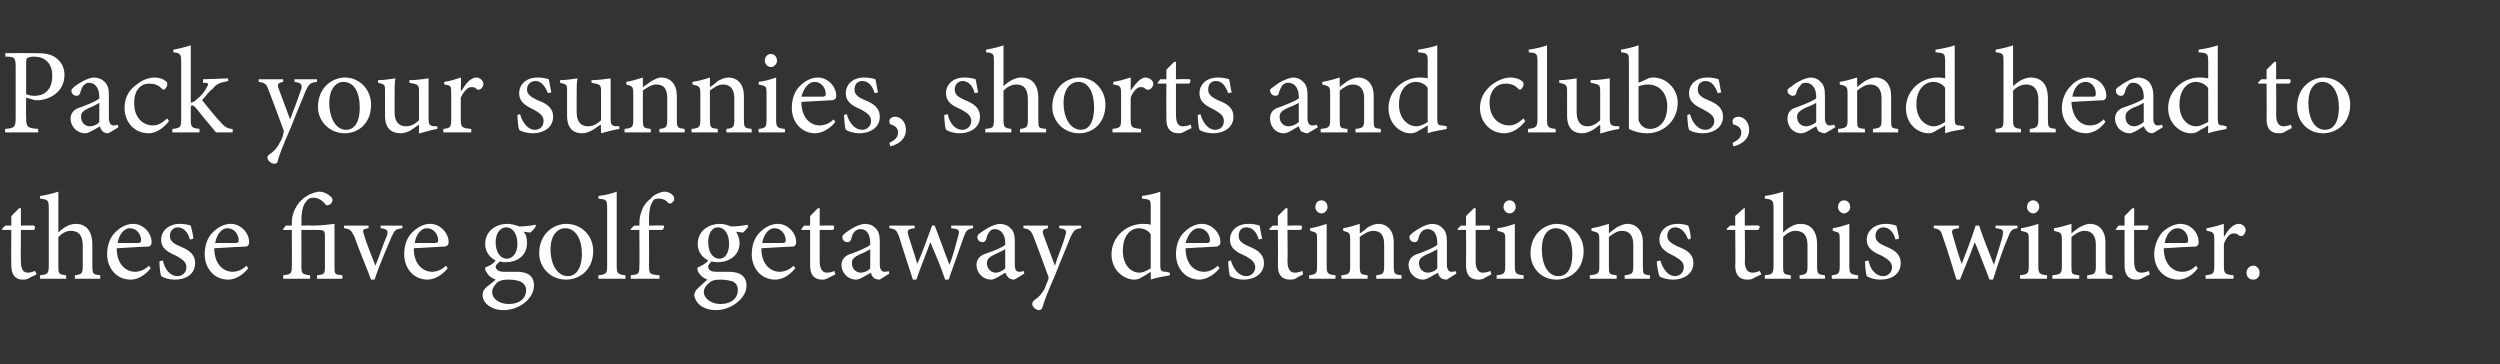
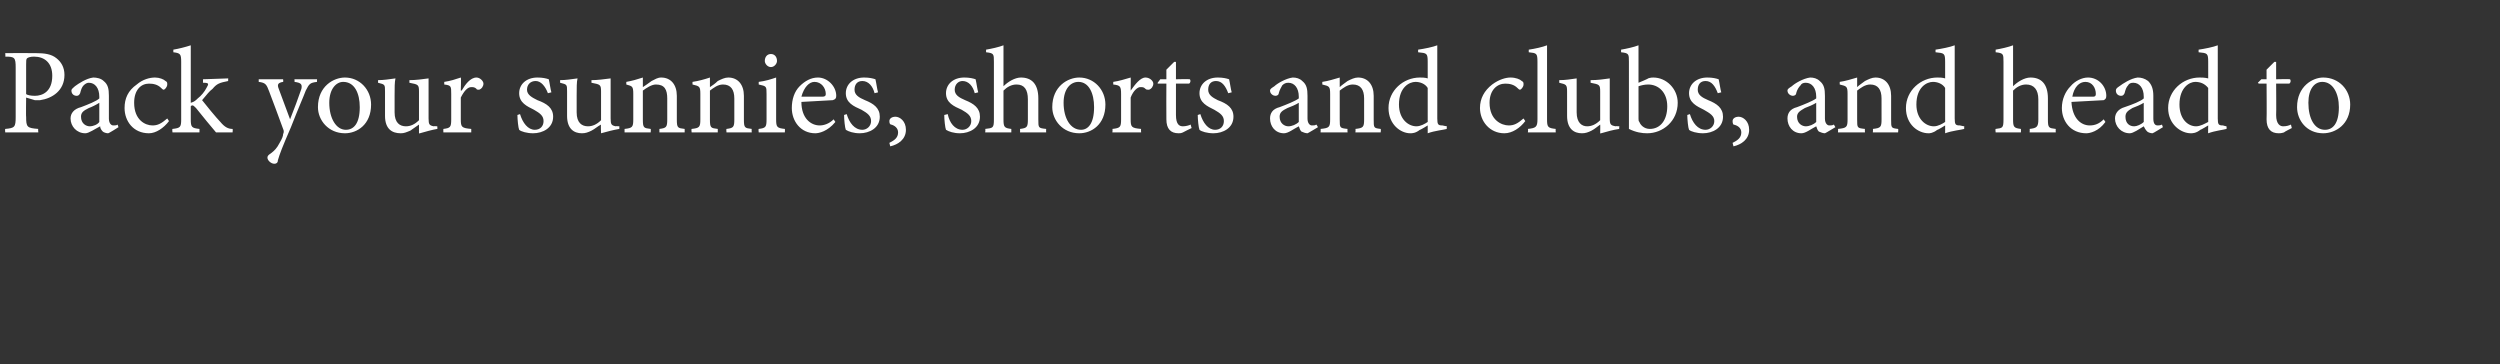
<svg xmlns="http://www.w3.org/2000/svg" version="1.1" width="287px" height="41.8px" viewBox="0 -5 287 41.8" style="top:-5px">
  <rect x="0" y="-5" width="287" height="41.8" fill="#333333" stroke="none" />
  <desc>Pack your sunnies, shorts and clubs, and head to these five golf getaway destinations this winter</desc>
  <defs />
  <g id="Polygon126084">
-     <path d="m3.2 27c-.2.1-.4.1-.6.1c-.8 0-1.3-.5-1.3-1.6c-.04-.02 0-4.1 0-4.1h-1l-.1-.1l.4-.4h.7v-1.1l.9-.9h.2v2s1.55-.04 1.5 0c.2.1.1.4 0 .5H2.4s-.03 3.6 0 3.6c0 1.1.4 1.3.8 1.3c.3 0 .6-.1.8-.2c.05.01.2.4.2.4c0 0-.98.46-1 .5zm5.4 0s-.02-.39 0-.4c.8-.1.9-.2.9-1.1v-2.3c0-1.1-.4-1.7-1.4-1.7c-.5 0-1 .3-1.4.7v3.3c0 .9 0 1 .9 1.1c-.03.01 0 .4 0 .4h-3v-.4c.8-.1 1-.1 1-1.1v-6.6c0-.9-.1-1-1-1.1v-.3c.7-.1 1.5-.3 2.1-.5v4.7c.5-.5 1.2-1 2-1c1.1 0 1.9.7 1.9 2.4v2.4c0 1 .1 1 .9 1.1c.03.01 0 .4 0 .4H8.6zm8.7-1.2c-.9 1.1-1.8 1.3-2.3 1.3c-1.7 0-2.7-1.4-2.7-2.9c0-1 .3-1.9.9-2.5c.6-.6 1.3-1 2.1-1c1.1 0 2.1 1 2.1 2.1c0 .3-.1.4-.3.5c-.3 0-2 .1-3.7.2c0 1.9 1.1 2.7 2.1 2.7c.5 0 1.1-.2 1.6-.7l.2.3zm-3.8-2.9h2.3c.3 0 .4-.1.4-.3c0-.7-.5-1.4-1.3-1.4c-.6 0-1.2.6-1.4 1.7zm8.3-.4c-.2-.8-.7-1.4-1.4-1.4c-.5 0-.9.4-.9 1c0 .6.5.9 1.2 1.2c1 .4 1.7.9 1.7 1.9c0 1.3-1.1 1.9-2.3 1.9c-.7 0-1.3-.2-1.6-.4c-.1-.2-.2-1.2-.2-1.7l.4-.1c.2 1 .8 1.8 1.7 1.8c.5 0 1-.4 1-1c0-.6-.4-.9-1.1-1.3c-.9-.4-1.8-.8-1.8-1.9c0-1 .9-1.8 2.1-1.8c.6 0 1 .1 1.3.2c.1.4.3 1.2.3 1.5l-.4.1zm6.7 3.3c-.9 1.1-1.8 1.3-2.3 1.3c-1.7 0-2.7-1.4-2.7-2.9c0-1 .3-1.9.9-2.5c.6-.6 1.3-1 2.1-1c1.1 0 2.1 1 2.1 2.1c0 .3-.1.4-.3.5c-.3 0-2 .1-3.7.2c0 1.9 1.1 2.7 2.1 2.7c.5 0 1.1-.2 1.6-.7l.2.3zm-3.8-2.9h2.3c.3 0 .4-.1.4-.3c0-.7-.5-1.4-1.3-1.4c-.6 0-1.2.6-1.4 1.7zM36.4 27s-.03-.39 0-.4c.8-.1.9-.1.9-1v-3.5c0-.6-.1-.7-.8-.7h-1.9s.02 4.18 0 4.2c0 .8.1.9 1 1v.4h-3.1s.04-.39 0-.4c.9-.1 1-.2 1-1c.03-.02 0-4.2 0-4.2h-1v-.1l.3-.4h.7s.03-.38 0-.4c0-.4.1-.8.2-1.1c.1-.3.4-1 1.1-1.6c.6-.5 1.2-.7 1.8-.8c.8 0 1.3.5 1.5.7c.1.2.1.3 0 .5c0 .1-.2.3-.3.3c-.2.1-.3.1-.4 0c-.3-.4-.8-.8-1.4-.8c-.5 0-.7.2-.9.5c-.3.3-.5 1.1-.5 2.2c.02-.02 0 .5 0 .5c0 0 1.13-.04 1.1 0c1.1 0 1.9-.1 2.7-.2v4.9c0 .9 0 .9.9 1c.04.01 0 .4 0 .4h-2.9zm9.8-5.8c-.8.1-.9.2-1.3 1.1c-.4 1-1.2 2.7-1.9 4.8h-.4c-.6-1.6-1.3-3.2-1.9-4.9c-.4-.8-.5-.9-1.2-1c-.03.01 0-.3 0-.3h2.8s.03.31 0 .3c-.7.1-.7.2-.5.8c.3 1 .9 2.5 1.3 3.5c.5-1.2.9-2.5 1.3-3.4c.2-.6.1-.8-.7-.9c-.02.01 0-.3 0-.3h2.5s-.03.31 0 .3zm5.2 4.6c-.9 1.1-1.9 1.3-2.3 1.3c-1.7 0-2.7-1.4-2.7-2.9c0-1 .3-1.9.9-2.5c.6-.6 1.3-1 2.1-1c1.1 0 2.1 1 2.1 2.1c0 .3-.1.4-.4.5c-.2 0-1.9.1-3.6.2c0 1.9 1.1 2.7 2.1 2.7c.5 0 1.1-.2 1.6-.7l.2.3zm-3.8-2.9h2.3c.3 0 .4-.1.4-.3c0-.7-.5-1.4-1.3-1.4c-.6 0-1.2.6-1.4 1.7zM61.5 21c-.1.2-.4.5-.6.7l-.8-.1c.3.3.4.8.4 1.3c0 1.5-1.2 2.2-2.4 2.2c-.3 0-.5 0-.7-.1c-.2.2-.5.4-.5.6c0 .3.3.6.9.6h1.5c.9 0 2 .2 2 1.6c0 1.4-1.6 2.8-3.5 2.8c-1.5 0-2.4-.9-2.4-1.7c0-.3.1-.6.3-.8c.3-.3.9-.7 1.2-1c-.5-.2-.9-.5-1-.8c-.2-.2-.2-.4-.2-.6c.6-.2 1-.5 1.2-.8c-.6-.3-1.2-.9-1.2-1.9c0-1.6 1.4-2.3 2.5-2.3c.5 0 .9.1 1.4.3c.6 0 1.4-.1 1.9-.2v.2zm-4.6 1.8c0 1.1.5 1.9 1.3 1.9c.6 0 1.2-.6 1.2-1.7c0-1.1-.5-1.9-1.3-1.9c-.6 0-1.2.6-1.2 1.7zm.2 4.6c-.3.3-.6.7-.6 1.1c0 .8.8 1.4 1.9 1.4c1.3 0 2-.7 2-1.6c0-.5-.3-.8-.7-1c-.3-.1-.7-.2-1.3-.2c-.7 0-1 .1-1.3.3zm11-3.6c0 2.3-1.7 3.3-3.1 3.3c-1.9 0-3.1-1.5-3.1-3c0-2.4 1.8-3.4 3.1-3.4c1.8 0 3.1 1.4 3.1 3.1zm-4.9-.2c0 1.8.8 3.1 2 3.1c.8 0 1.6-.7 1.6-2.6c0-1.6-.7-2.9-1.9-2.9c-.9 0-1.7.8-1.7 2.4zm5.5 3.4s-.02-.39 0-.4c.9-.1 1-.2 1-1.1v-6.6c0-1-.1-1-1-1.1v-.3c.8-.1 1.6-.3 2.1-.5v8.5c0 .9.1 1 1 1.1v.4h-3.1zm4.7-6.1s.03-.35 0-.3c0-.5.1-.9.2-1.2c.1-.3.3-1 1.1-1.6c.4-.5 1-.7 1.5-.8c.5 0 .9.2 1.1.5c.1.1.1.3.1.5l-.3.3c-.1.1-.2.1-.4 0c-.2-.3-.6-.5-1.1-.5c-.4 0-.6.1-.7.4c-.2.2-.4.9-.4 2.1c.03 0 0 .6 0 .6c0 0 1.69-.04 1.7 0c.1.1 0 .4-.2.5h-1.5s.03 4.04 0 4c0 1.1.1 1.1 1.2 1.2c.04.03 0 .4 0 .4h-3.3s.04-.39 0-.4c.9-.1 1-.1 1-1.1c.03.04 0-4.1 0-4.1h-1v-.1l.4-.4h.6zm12.5.1c-.1.2-.4.5-.6.7l-.8-.1c.2.3.4.8.4 1.3c0 1.5-1.3 2.2-2.5 2.2c-.2 0-.5 0-.7-.1c-.2.2-.4.4-.4.6c0 .3.2.6.9.6h1.4c.9 0 2.1.2 2.1 1.6c0 1.4-1.7 2.8-3.5 2.8c-1.6 0-2.4-.9-2.5-1.7c0-.3.2-.6.4-.8c.3-.3.8-.7 1.1-1c-.5-.2-.8-.5-1-.8c-.1-.2-.2-.4-.1-.6c.5-.2 1-.5 1.2-.8c-.6-.3-1.2-.9-1.2-1.9c0-1.6 1.4-2.3 2.5-2.3c.4 0 .9.1 1.3.3c.7 0 1.4-.1 1.9-.2l.1.2zm-4.6 1.8c0 1.1.5 1.9 1.3 1.9c.6 0 1.1-.6 1.1-1.7c0-1.1-.5-1.9-1.3-1.9c-.6 0-1.1.6-1.1 1.7zm.2 4.6c-.4.3-.7.7-.7 1.1c0 .8.9 1.4 1.9 1.4c1.3 0 2-.7 2-1.6c0-.5-.2-.8-.6-1c-.4-.1-.8-.2-1.4-.2c-.6 0-1 .1-1.2.3zm9.8-1.6c-.9 1.1-1.8 1.3-2.3 1.3c-1.7 0-2.7-1.4-2.7-2.9c0-1 .3-1.9.9-2.5c.6-.6 1.3-1 2.1-1c1.1 0 2.1 1 2.1 2.1c0 .3-.1.4-.3.5c-.3 0-2 .1-3.7.2c0 1.9 1.1 2.7 2.1 2.7c.5 0 1.1-.2 1.6-.7l.2.3zm-3.8-2.9h2.3c.3 0 .4-.1.4-.3c0-.7-.5-1.4-1.3-1.4c-.6 0-1.2.6-1.4 1.7zm7.4 4.1c-.2.1-.4.1-.5.1c-.9 0-1.4-.5-1.4-1.6v-4.1h-1v-.1l.3-.4h.7v-1.1l.9-.9h.2v2s1.57-.04 1.6 0c.1.1.1.4-.1.5h-1.5s-.01 3.6 0 3.6c0 1.1.5 1.3.8 1.3c.4 0 .7-.1.9-.2c-.03.01.1.4.1.4c0 0-.95.46-1 .5zm6.1.1c-.3 0-.6-.1-.7-.2c-.2-.2-.3-.4-.3-.6c-.6.3-1.3.8-1.7.8c-1 0-1.7-.8-1.7-1.7c0-.6.4-1.1 1.2-1.3c.8-.3 1.8-.7 2.1-1v-.2c0-1-.4-1.6-1.1-1.6c-.3 0-.5.1-.7.3c-.2.2-.3.5-.4.9c-.1.2-.2.3-.4.3c-.3 0-.6-.2-.6-.6c0-.2.2-.3.4-.5c.4-.3 1.3-.9 2.1-1c.5 0 .9.1 1.2.4c.5.4.6.9.6 1.7v2.6c0 .6.3.8.5.8c.2 0 .4 0 .5-.1l.1.3l-1.1.7zm-1.1-3.5c-.3.2-.9.5-1.2.6c-.6.3-.9.5-.9 1c0 .8.6 1.1 1 1.1c.4 0 .9-.2 1.1-.5v-2.2zm11.8-2.4c-.7.1-.8.3-1.1 1.1c-.4 1.1-1 2.9-1.7 4.8h-.4c-.5-1.5-1.1-2.9-1.7-4.3c-.5 1.4-1.1 2.8-1.6 4.3h-.4c-.5-1.6-1.1-3.3-1.6-5c-.3-.7-.4-.8-1.1-.9v-.3h2.9v.3c-.8.1-.9.2-.7.9c.3 1 .7 2.1 1 3.2c.6-1.3 1.1-2.8 1.7-4.4h.3c.6 1.5 1.1 3 1.7 4.5c.4-1 .7-2.2 1-3.3c.2-.7.1-.8-.8-.9c-.02.01 0-.3 0-.3h2.5s.02.31 0 .3zm4.7 5.9c-.2 0-.5-.1-.6-.2c-.2-.2-.3-.4-.4-.6c-.5.3-1.2.8-1.6.8c-1 0-1.7-.8-1.7-1.7c0-.6.4-1.1 1.1-1.3c.9-.3 1.9-.7 2.2-1v-.2c0-1-.5-1.6-1.2-1.6c-.2 0-.5.1-.6.3c-.2.2-.3.5-.4.9c-.1.2-.2.3-.4.3c-.3 0-.6-.2-.6-.6c0-.2.1-.3.4-.5c.4-.3 1.3-.9 2.1-1c.4 0 .9.1 1.2.4c.5.4.6.9.6 1.7v2.6c0 .6.2.8.5.8c.1 0 .3 0 .5-.1l.1.3s-1.16.74-1.2.7zm-1-3.5c-.3.2-1 .5-1.2.6c-.6.3-.9.5-.9 1c0 .8.6 1.1 1 1.1c.4 0 .8-.2 1.1-.5v-2.2zm8.7-2.4c-.7.1-.8.2-1.2 1c-.3.8-.8 1.9-1.7 4.2c-1 2.3-1.3 3.1-1.5 3.8c-.1.3-.2.4-.4.4c-.4 0-.8-.4-.8-.7c0-.2.1-.3.3-.5c.5-.3.7-.6 1.1-1.2c.2-.5.3-.8.4-1c.1-.2.1-.4 0-.6c-.6-1.6-1.2-3.3-1.6-4.3c-.3-.8-.5-1-1.2-1.1c-.03.01 0-.3 0-.3h2.8v.3c-.6.1-.7.3-.5.8l1.3 3.5c.3-1 1-2.6 1.2-3.5c.2-.5.1-.7-.7-.8c.02.01 0-.3 0-.3h2.5s.05.31 0 .3zm10.2 5.4c-.3.1-1.4.2-2.2.5c.03.04 0-.9 0-.9c0 0-.82.54-.8.5c-.6.4-.9.4-1.1.4c-1.1 0-2.6-1-2.6-2.9c0-2 1.7-3.5 3.6-3.5c.2 0 .6 0 .9.1v-1.9c0-1 0-1-1-1.1v-.3c.7-.1 1.6-.3 2.1-.5v8.4c0 .7.1.8.7.8c-.05.02.4.1.4.1v.3zm-2.2-4.7c-.3-.5-.9-.7-1.4-.7c-.7 0-1.8.6-1.8 2.6c0 1.7 1 2.5 1.9 2.5c.5 0 1-.3 1.3-.5v-3.9zm7.9 3.9c-.9 1.1-1.9 1.3-2.3 1.3c-1.7 0-2.7-1.4-2.7-2.9c0-1 .3-1.9.9-2.5c.6-.6 1.3-1 2.1-1c1.1 0 2.1 1 2.1 2.1c0 .3-.1.4-.4.5c-.2 0-2 .1-3.6.2c0 1.9 1.1 2.7 2.1 2.7c.5 0 1.1-.2 1.6-.7l.2.3zm-3.9-2.9h2.4c.3 0 .4-.1.4-.3c0-.7-.5-1.4-1.3-1.4c-.6 0-1.2.6-1.5 1.7zm8.4-.4c-.2-.8-.7-1.4-1.4-1.4c-.6 0-.9.4-.9 1c0 .6.5.9 1.2 1.2c1 .4 1.7.9 1.7 1.9c0 1.3-1.2 1.9-2.3 1.9c-.7 0-1.3-.2-1.6-.4c-.1-.2-.2-1.2-.2-1.7l.3-.1c.3 1 .9 1.8 1.8 1.8c.5 0 1-.4 1-1c0-.6-.4-.9-1.1-1.3c-.9-.4-1.8-.8-1.8-1.9c0-1 .8-1.8 2.1-1.8c.6 0 1 .1 1.3.2c.1.4.2 1.2.3 1.5l-.4.1zm4.2 4.5c-.2.1-.5.1-.6.1c-.9 0-1.4-.5-1.4-1.6c.03-.02 0-4.1 0-4.1h-.9l-.1-.1l.4-.4h.6v-1.1l.9-.9h.2v2s1.62-.04 1.6 0c.1.1.1.4-.1.5h-1.5s.04 3.6 0 3.6c0 1.1.5 1.3.8 1.3c.4 0 .7-.1.9-.2c.02.01.1.4.1.4c0 0-.91.46-.9.5zm2.3-8.2c0-.5.3-.8.7-.8c.4 0 .7.3.7.8c0 .3-.3.7-.7.7c-.4 0-.7-.4-.7-.7zm-.7 8.2s-.04-.39 0-.4c.8-.1.9-.2.9-1.1v-2.9c0-.9 0-.9-.8-1.1v-.3c.7-.1 1.3-.3 1.9-.5v4.8c0 .9.1 1 1 1.1c.04.01 0 .4 0 .4h-3zm7.7 0s-.03-.39 0-.4c.8-.1.9-.2.9-1.1v-2.4c0-1-.3-1.6-1.3-1.6c-.5 0-1.1.4-1.5.7v3.3c0 1 .1 1 .9 1.1v.4h-3s-.03-.39 0-.4c.9-.1 1-.2 1-1.1v-2.9c0-.9-.1-.9-.8-1.1v-.3c.6-.1 1.3-.3 1.9-.5v1.1c.3-.2.6-.4.9-.7c.4-.2.8-.4 1.2-.4c1.1 0 1.8.8 1.8 2.1v2.7c0 1 .1 1 .9 1.1c-.02.01 0 .4 0 .4H158zm8.1.1c-.3 0-.6-.1-.7-.2c-.2-.2-.3-.4-.3-.6c-.6.3-1.3.8-1.7.8c-1 0-1.7-.8-1.7-1.7c0-.6.4-1.1 1.2-1.3c.8-.3 1.8-.7 2.1-1v-.2c0-1-.4-1.6-1.1-1.6c-.3 0-.5.1-.7.3c-.2.2-.3.5-.4.9c-.1.2-.2.3-.4.3c-.3 0-.6-.2-.6-.6c0-.2.2-.3.4-.5c.4-.3 1.3-.9 2.1-1c.5 0 .9.1 1.2.4c.5.4.6.9.6 1.7v2.6c0 .6.3.8.5.8c.2 0 .4 0 .5-.1l.1.3l-1.1.7zm-1.1-3.5c-.3.2-.9.5-1.2.6c-.6.3-.9.5-.9 1c0 .8.6 1.1 1 1.1c.4 0 .9-.2 1.1-.5v-2.2zm5.3 3.4c-.3.1-.5.1-.6.1c-.9 0-1.4-.5-1.4-1.6c.02-.02 0-4.1 0-4.1h-.9l-.1-.1l.4-.4h.6v-1.1l.9-.9h.2v2s1.61-.04 1.6 0c.1.1.1.4-.1.5h-1.5s.02 3.6 0 3.6c0 1.1.5 1.3.8 1.3c.4 0 .7-.1.9-.2l.1.4s-.92.46-.9.5zm2.3-8.2c0-.5.3-.8.7-.8c.4 0 .7.3.7.8c0 .3-.3.7-.7.7c-.4 0-.7-.4-.7-.7zm-.8 8.2s.05-.39 0-.4c.9-.1 1-.2 1-1.1v-2.9c0-.9 0-.9-.9-1.1v-.3c.8-.1 1.4-.3 2-.5v4.8c0 .9.1 1 1 1.1c.03.01 0 .4 0 .4h-3.1zm10-3.2c0 2.3-1.7 3.3-3.1 3.3c-1.9 0-3-1.5-3-3c0-2.4 1.8-3.4 3-3.4c1.8 0 3.1 1.4 3.1 3.1zm-4.8-.2c0 1.8.7 3.1 1.9 3.1c.9 0 1.6-.7 1.6-2.6c0-1.6-.7-2.9-1.9-2.9c-.9 0-1.6.8-1.6 2.4zm9.5 3.4s.03-.39 0-.4c.9-.1 1-.2 1-1.1v-2.4c0-1-.4-1.6-1.3-1.6c-.6 0-1.1.4-1.5.7v3.3c0 1 0 1 .9 1.1c-.03.01 0 .4 0 .4h-3.1s.03-.39 0-.4c1-.1 1.1-.2 1.1-1.1v-2.9c0-.9-.1-.9-.9-1.1v-.3c.7-.1 1.3-.3 2-.5v1.1c.2-.2.5-.4.9-.7c.4-.2.8-.4 1.2-.4c1.1 0 1.8.8 1.8 2.1v2.7c0 1 0 1 .8 1.1c.04.01 0 .4 0 .4h-2.9zm7.3-4.5c-.3-.8-.8-1.4-1.5-1.4c-.5 0-.9.4-.9 1c0 .6.6.9 1.2 1.2c1.1.4 1.8.9 1.8 1.9c0 1.3-1.2 1.9-2.3 1.9c-.7 0-1.4-.2-1.6-.4c-.1-.2-.3-1.2-.3-1.7l.4-.1c.3 1 .9 1.8 1.7 1.8c.5 0 1-.4 1-1c0-.6-.4-.9-1.1-1.3c-.8-.4-1.7-.8-1.7-1.9c0-1 .8-1.8 2.1-1.8c.6 0 .9.1 1.2.2c.2.4.3 1.2.3 1.5l-.3.1zm7.4 4.5c-.2.1-.5.1-.6.1c-.9 0-1.4-.5-1.4-1.6c.05-.02 0-4.1 0-4.1h-.9l-.1-.1l.4-.4h.6v-1.1l1-.9h.1v2s1.63-.04 1.6 0c.2.1.1.4-.1.5h-1.5s.05 3.6 0 3.6c0 1.1.5 1.3.9 1.3c.3 0 .6-.1.8-.2c.03.01.2.4.2.4c0 0-1 .46-1 .5zm5.4 0s-.03-.39 0-.4c.8-.1.9-.2.9-1.1v-2.3c0-1.1-.4-1.7-1.4-1.7c-.5 0-1 .3-1.4.7v3.3c0 .9 0 1 .9 1.1c-.04.01 0 .4 0 .4h-3v-.4c.8-.1 1-.1 1-1.1v-6.6c0-.9-.1-1-1-1.1v-.3c.7-.1 1.5-.3 2.1-.5v4.7c.5-.5 1.2-1 2-1c1.1 0 1.9.7 1.9 2.4v2.4c0 1 .1 1 .9 1.1c.02.01 0 .4 0 .4h-2.9zm4.4-8.2c0-.5.3-.8.7-.8c.4 0 .7.3.7.8c0 .3-.3.7-.7.7c-.4 0-.7-.4-.7-.7zm-.7 8.2s-.04-.39 0-.4c.8-.1.9-.2.9-1.1v-2.9c0-.9 0-.9-.8-1.1v-.3c.7-.1 1.3-.3 1.9-.5v4.8c0 .9.1 1 1 1.1c.04.01 0 .4 0 .4h-3zm7.3-4.5c-.2-.8-.7-1.4-1.4-1.4c-.5 0-.9.4-.9 1c0 .6.5.9 1.2 1.2c1 .4 1.7.9 1.7 1.9c0 1.3-1.1 1.9-2.3 1.9c-.7 0-1.3-.2-1.6-.4c-.1-.2-.2-1.2-.2-1.7l.4-.1c.2 1 .8 1.8 1.7 1.8c.5 0 1-.4 1-1c0-.6-.4-.9-1.1-1.3c-.9-.4-1.8-.8-1.8-1.9c0-1 .9-1.8 2.2-1.8c.5 0 .9.1 1.2.2c.1.4.3 1.2.3 1.5l-.4.1zm14-1.3c-.7.1-.8.3-1.1 1.1c-.5 1.1-1.1 2.9-1.7 4.8h-.4c-.6-1.5-1.1-2.9-1.7-4.3c-.5 1.4-1.1 2.8-1.7 4.3h-.4c-.5-1.6-1-3.3-1.6-5c-.2-.7-.4-.8-1-.9c-.03.01 0-.3 0-.3h2.9s-.04.31 0 .3c-.9.1-.9.2-.7.9c.3 1 .6 2.1 1 3.2c.5-1.3 1.1-2.8 1.6-4.4h.4c.5 1.5 1.1 3 1.7 4.5c.3-1 .7-2.2 1-3.3c.1-.7.1-.8-.8-.9c-.05.01 0-.3 0-.3h2.5s-.02.31 0 .3zm1.1-2.4c0-.5.3-.8.7-.8c.4 0 .7.3.7.8c0 .3-.3.7-.7.7c-.4 0-.7-.4-.7-.7zm-.8 8.2s.02-.39 0-.4c.9-.1 1-.2 1-1.1v-2.9c0-.9 0-.9-.9-1.1v-.3c.7-.1 1.4-.3 2-.5v4.8c0 .9.1 1 1 1.1v.4h-3.1zm7.7 0s.03-.39 0-.4c.9-.1 1-.2 1-1.1v-2.4c0-1-.4-1.6-1.3-1.6c-.6 0-1.1.4-1.5.7v3.3c0 1 0 1 .9 1.1c-.03.01 0 .4 0 .4h-3.1s.03-.39 0-.4c1-.1 1.1-.2 1.1-1.1v-2.9c0-.9-.1-.9-.9-1.1v-.3c.7-.1 1.3-.3 2-.5v1.1c.2-.2.5-.4.9-.7c.4-.2.8-.4 1.2-.4c1.1 0 1.8.8 1.8 2.1v2.7c0 1 0 1 .8 1.1c.05.01 0 .4 0 .4h-2.9zm6.2 0c-.2.1-.4.1-.6.1c-.8 0-1.3-.5-1.3-1.6c-.02-.02 0-4.1 0-4.1h-1v-.1l.3-.4h.7v-1.1l.9-.9h.2v2s1.56-.04 1.6 0c.1.1 0 .4-.1.5H245s-.02 3.6 0 3.6c0 1.1.4 1.3.8 1.3c.3 0 .7-.1.9-.2c-.04.01.1.4.1.4c0 0-.96.46-1 .5zm6.5-1.2c-.8 1.1-1.8 1.3-2.2 1.3c-1.8 0-2.8-1.4-2.8-2.9c0-1 .4-1.9.9-2.5c.6-.6 1.4-1 2.1-1c1.2 0 2.1 1 2.1 2.1c0 .3-.1.4-.3.5c-.3 0-2 .1-3.7.2c0 1.9 1.1 2.7 2.1 2.7c.6 0 1.1-.2 1.6-.7l.2.3zm-3.8-2.9h2.4c.2 0 .3-.1.3-.3c0-.7-.5-1.4-1.2-1.4c-.7 0-1.3.6-1.5 1.7zm6.8-.7c.4-.7 1-1.5 1.7-1.5c.5 0 .8.4.8.7c0 .3-.2.6-.4.7c-.2 0-.3 0-.4-.1c-.2-.2-.4-.2-.6-.2c-.4 0-.8.4-1.1 1.2v2.5c0 .9.1 1 1.1 1.1c.03.01 0 .4 0 .4h-3.2v-.4c.9-.1 1-.2 1-1.1v-2.9c0-.9-.1-1-.9-1.1v-.3c.7-.1 1.3-.3 2-.5c-.02-.05 0 1.5 0 1.5c0 0 .01-.03 0 0zm2.6 4.1c0-.4.3-.8.8-.8c.4 0 .7.4.7.8c0 .5-.3.8-.7.8c-.5 0-.8-.3-.8-.8z" stroke="none" fill="#fff" />
-   </g>
+     </g>
  <g id="Polygon126083">
    <path d="m4.1 1.1c1 0 1.8.1 2.4.6c.5.4.9 1 .9 1.9c0 1.8-1.4 2.7-2.8 2.9h-.6l-1-.3s-.03 2.24 0 2.2c0 1.2.1 1.3 1.4 1.4c-.05-.01 0 .4 0 .4H.6s-.04-.41 0-.4c1.1-.1 1.2-.2 1.2-1.4V2.8c0-1.2-.1-1.3-1.2-1.3c.04-.03 0-.4 0-.4c0 0 3.5-.02 3.5 0zM3 5.8c.1.1.5.2 1 .2c.9 0 2-.5 2-2.3c0-1.5-.9-2.2-2.1-2.2c-.4 0-.7.1-.8.2c-.1.1-.1.3-.1.7v3.4zm9.4 4.5c-.2 0-.5-.1-.6-.2c-.2-.2-.3-.4-.3-.6c-.6.3-1.3.8-1.7.8c-1 0-1.7-.8-1.7-1.7c0-.6.4-1.1 1.2-1.3c.8-.3 1.8-.7 2.1-1v-.2c0-1-.5-1.6-1.2-1.6c-.2 0-.4.1-.6.3c-.2.2-.3.5-.4.9c-.1.2-.2.3-.4.3c-.3 0-.6-.2-.6-.6c0-.2.2-.3.4-.5c.4-.3 1.3-.9 2.1-1c.4 0 .9.1 1.2.4c.5.4.6.9.6 1.7v2.6c0 .6.3.8.5.8c.2 0 .4 0 .5-.1l.1.3s-1.15.74-1.2.7zm-1-3.5c-.3.2-.9.5-1.2.6c-.6.3-.9.5-.9 1c0 .8.6 1.1 1 1.1c.4 0 .9-.2 1.1-.5V6.8zm8 2.1c-.6.8-1.5 1.4-2.3 1.4c-1.8 0-2.8-1.4-2.8-2.9c0-1.1.4-2 1.4-2.7c.7-.6 1.5-.8 2.1-.8c.5 0 1 .2 1.2.4c.2.1.2.2.2.4c0 .3-.3.6-.4.6c-.1 0-.2-.1-.3-.2c-.4-.4-.9-.5-1.4-.5c-.9 0-1.7.7-1.7 2.2c0 2 1.3 2.6 2.1 2.6c.6 0 1-.2 1.7-.8l.2.3zm5.4 1.3c-.6-.7-1.5-1.8-2.3-2.8c-.2-.2-.3-.3-.4-.3c-.1 0-.1 0-.2.1v1.5c0 .9.1 1 1 1.1v.4h-3.1s-.05-.39 0-.4c.9-.1 1-.2 1-1.1V2.1c0-.9-.1-1-.9-1.1v-.3c.6-.1 1.4-.3 2-.5v6.6c.4-.1.6-.3.8-.5c.4-.3.8-.8 1-1.2c.3-.5.3-.6-.4-.6c.02-.04 0-.4 0-.4l2.9-.1s-.02.33 0 .3c-1 .2-1.3.3-1.8.9c-.4.3-.6.6-1.2 1.3c.3.4 1.7 2.1 2.1 2.5c.5.6.9.8 1.4.8c.04.01 0 .4 0 .4h-1.9zm11.6-5.8c-.8.1-.9.2-1.3 1c-.3.8-.8 1.9-1.7 4.2c-1 2.3-1.3 3.1-1.5 3.8c0 .3-.2.4-.4.4c-.4 0-.8-.4-.8-.7c0-.2.1-.3.4-.5c.4-.3.7-.6 1-1.2c.3-.5.4-.8.4-1c.1-.2.1-.4 0-.6c-.6-1.6-1.2-3.3-1.6-4.3c-.3-.8-.4-1-1.2-1.1v-.3h2.8s.04.31 0 .3c-.6.1-.7.3-.5.8l1.3 3.5c.4-1 1-2.6 1.3-3.5c.1-.5 0-.7-.8-.8c.04.01 0-.3 0-.3h2.6s-.03.31 0 .3zM42.6 7c0 2.3-1.6 3.3-3 3.3c-1.9 0-3.1-1.5-3.1-3c0-2.4 1.8-3.4 3.1-3.4c1.7 0 3 1.4 3 3.1zm-4.8-.2c0 1.8.8 3.1 1.9 3.1c.9 0 1.6-.7 1.6-2.6c0-1.6-.6-2.9-1.9-2.9c-.8 0-1.6.8-1.6 2.4zm12.4 3c-.6.1-1.3.3-2 .5c-.03.04-.1 0-.1 0v-1l-1 .7c-.5.2-.7.3-1.1.3c-1 0-1.8-.5-1.8-2V5.5c0-.8 0-.8-.8-1v-.3c.6 0 1.3-.1 2-.2c-.1.4-.1 1.1-.1 2v1.9c0 1.2.6 1.6 1.3 1.6c.5 0 1-.2 1.5-.7V5.5c0-.8-.1-.8-1.1-1v-.3c.7 0 1.5-.1 2.2-.2v4.6c0 .7.1.8.6.9c.04-.04.4 0 .4 0c0 0 .03.34 0 .3zM53 5.4c.4-.7 1-1.5 1.7-1.5c.4 0 .8.4.8.7c0 .3-.2.6-.5.7c-.1 0-.3 0-.3-.1c-.2-.2-.4-.2-.6-.2c-.4 0-.8.4-1.2 1.2v2.5c0 .9.1 1 1.2 1.1v.4h-3.2s-.02-.39 0-.4c.8-.1.9-.2.9-1.1V5.8c0-.9 0-1-.8-1.1v-.3c.7-.1 1.3-.3 1.9-.5c.05-.05 0 1.5 0 1.5c0 0 .07-.03.1 0zm9.9.3c-.3-.8-.8-1.4-1.4-1.4c-.6 0-1 .4-1 1c0 .6.6.9 1.2 1.2c1.1.4 1.8.9 1.8 1.9c0 1.3-1.2 1.9-2.3 1.9c-.7 0-1.4-.2-1.6-.4c-.1-.2-.2-1.2-.2-1.7l.3-.1c.3 1 .9 1.8 1.7 1.8c.6 0 1-.4 1-1c0-.6-.4-.9-1.1-1.3c-.8-.4-1.7-.8-1.7-1.9c0-1 .8-1.8 2.1-1.8c.6 0 1 .1 1.3.2c.1.4.2 1.2.3 1.5l-.4.1zm8.2 4.1c-.6.1-1.4.3-2.1.5c.05.04 0 0 0 0c0 0-.04-1.03 0-1c-.4.2-.7.5-1.1.7c-.4.2-.7.3-1.1.3c-.9 0-1.7-.5-1.7-2V5.5c0-.8 0-.8-.8-1v-.3c.6 0 1.3-.1 2-.2c-.1.4-.1 1.1-.1 2v1.9c0 1.2.6 1.6 1.3 1.6c.5 0 1-.2 1.5-.7V5.5c0-.8-.1-.8-1.1-1v-.3c.7 0 1.4-.1 2.2-.2v4.6c0 .7.1.8.6.9c.01-.04.4 0 .4 0v.3zm4.6.4v-.4c.8-.1.9-.2.9-1.1V6.3c0-1-.3-1.6-1.3-1.6c-.5 0-1.1.4-1.5.7v3.3c0 1 .1 1 .9 1.1c.03.01 0 .4 0 .4h-3v-.4c.9-.1 1-.2 1-1.1V5.8c0-.9-.1-.9-.8-1.1v-.3c.6-.1 1.3-.3 1.9-.5v1.1c.3-.2.6-.4 1-.7c.4-.2.7-.4 1.1-.4c1.1 0 1.8.8 1.8 2.1v2.7c0 1 .1 1 .9 1.1v.4h-2.9zm7.7 0s-.04-.39 0-.4c.8-.1.9-.2.9-1.1V6.3c0-1-.4-1.6-1.3-1.6c-.6 0-1.1.4-1.5.7v3.3c0 1 .1 1 .9 1.1v.4h-3s-.05-.39 0-.4c.9-.1 1-.2 1-1.1V5.8c0-.9-.1-.9-.9-1.1v-.3c.7-.1 1.4-.3 2-.5v1.1c.3-.2.6-.4.9-.7c.4-.2.8-.4 1.2-.4c1.1 0 1.8.8 1.8 2.1v2.7c0 1 .1 1 .9 1.1c-.03.01 0 .4 0 .4h-2.9zM87.8 2c0-.5.3-.8.7-.8c.4 0 .7.3.7.8c0 .3-.3.7-.7.7c-.4 0-.7-.4-.7-.7zm-.7 8.2s-.05-.39 0-.4c.8-.1.9-.2.9-1.1V5.8c0-.9 0-.9-.9-1.1v-.3c.8-.1 1.4-.3 2-.5v4.8c0 .9.1 1 1 1.1c.03.01 0 .4 0 .4h-3zM95.9 9c-.9 1.1-1.9 1.3-2.3 1.3c-1.7 0-2.7-1.4-2.7-2.9c0-1 .3-1.9.9-2.5c.6-.6 1.3-1 2.1-1C95 3.9 96 4.9 96 6c0 .3-.1.4-.4.5c-.2 0-2 .1-3.6.2c0 1.9 1.1 2.7 2.1 2.7c.5 0 1.1-.2 1.6-.7l.2.3zM92 6.1h2.4c.3 0 .4-.1.4-.3c0-.7-.5-1.4-1.3-1.4c-.6 0-1.2.6-1.5 1.7zm8.4-.4c-.2-.8-.7-1.4-1.4-1.4c-.6 0-.9.4-.9 1c0 .6.5.9 1.2 1.2c1 .4 1.7.9 1.7 1.9c0 1.3-1.2 1.9-2.3 1.9c-.7 0-1.3-.2-1.6-.4c-.1-.2-.2-1.2-.2-1.7l.3-.1c.3 1 .9 1.8 1.8 1.8c.5 0 1-.4 1-1c0-.6-.4-.9-1.1-1.3c-.9-.4-1.8-.8-1.8-1.9c0-1 .8-1.8 2.1-1.8c.6 0 1 .1 1.3.2c.1.4.2 1.2.3 1.5l-.4.1zm3.6 4.2c0 1.1-.9 1.7-1.8 1.9l-.1-.4c.6-.3 1-.6 1-1.2c0-.5-.4-.8-.8-.9c-.1 0-.2-.1-.2-.4c0-.3.3-.5.7-.5c.5 0 1.2.5 1.2 1.5zm7.9-4.2c-.2-.8-.7-1.4-1.4-1.4c-.5 0-.9.4-.9 1c0 .6.5.9 1.2 1.2c1 .4 1.7.9 1.7 1.9c0 1.3-1.2 1.9-2.3 1.9c-.7 0-1.3-.2-1.6-.4c-.1-.2-.2-1.2-.2-1.7l.4-.1c.2 1 .8 1.8 1.7 1.8c.5 0 1-.4 1-1c0-.6-.4-.9-1.1-1.3c-.9-.4-1.8-.8-1.8-1.9c0-1 .8-1.8 2.1-1.8c.6 0 1 .1 1.3.2c.1.4.2 1.2.3 1.5l-.4.1zm5.2 4.5s.02-.39 0-.4c.8-.1.9-.2.9-1.1V6.4c0-1.1-.4-1.7-1.3-1.7c-.6 0-1.1.3-1.5.7v3.3c0 .9.1 1 .9 1.1v.4h-3s.05-.39 0-.4c.9-.1 1-.1 1-1.1V2.1c0-.9 0-1-.9-1.1v-.3c.6-.1 1.5-.3 2-.5v4.7c.5-.5 1.3-1 2-1c1.2 0 2 .7 2 2.4v2.4c0 1 0 1 .9 1.1c-.02.01 0 .4 0 .4h-3zm9.8-3.2c0 2.3-1.6 3.3-3 3.3c-1.9 0-3.1-1.5-3.1-3c0-2.4 1.8-3.4 3.1-3.4c1.7 0 3 1.4 3 3.1zm-4.8-.2c0 1.8.8 3.1 2 3.1c.8 0 1.5-.7 1.5-2.6c0-1.6-.6-2.9-1.8-2.9c-.9 0-1.7.8-1.7 2.4zm7.7-1.4c.5-.7 1.1-1.5 1.7-1.5c.5 0 .9.4.9.7c0 .3-.2.6-.5.7c-.2 0-.3 0-.4-.1c-.2-.2-.3-.2-.6-.2c-.3 0-.8.4-1.1 1.2v2.5c0 .9.1 1 1.2 1.1c-.03.01 0 .4 0 .4h-3.3s.05-.39 0-.4c.9-.1 1-.2 1-1.1V5.8c0-.9-.1-1-.9-1.1v-.3c.7-.1 1.3-.3 2-.5c.02-.05 0 1.5 0 1.5c0 0 .05-.03 0 0zm6 4.8c-.2.1-.4.1-.5.1c-.9 0-1.4-.5-1.4-1.6c-.02-.02 0-4.1 0-4.1h-1v-.1l.3-.4h.7V3l.9-.9h.2v2s1.57-.04 1.6 0c.1.1.1.4-.1.5H135s-.01 3.6 0 3.6c0 1.1.4 1.3.8 1.3c.3 0 .7-.1.9-.2c-.03.01.1.4.1.4c0 0-.96.46-1 .5zm5.2-4.5c-.3-.8-.7-1.4-1.4-1.4c-.6 0-.9.4-.9 1c0 .6.5.9 1.1 1.2c1.1.4 1.8.9 1.8 1.9c0 1.3-1.2 1.9-2.3 1.9c-.7 0-1.4-.2-1.6-.4c-.1-.2-.2-1.2-.2-1.7l.3-.1c.3 1 .9 1.8 1.7 1.8c.6 0 1-.4 1-1c0-.6-.4-.9-1.1-1.3c-.8-.4-1.7-.8-1.7-1.9c0-1 .8-1.8 2.1-1.8c.6 0 1 .1 1.3.2c.1.4.2 1.2.3 1.5l-.4.1zm9.1 4.6c-.2 0-.5-.1-.7-.2c-.2-.2-.2-.4-.3-.6c-.6.3-1.2.8-1.7.8c-1 0-1.6-.8-1.6-1.7c0-.6.3-1.1 1.1-1.3c.8-.3 1.8-.7 2.2-1v-.2c0-1-.5-1.6-1.2-1.6c-.3 0-.5.1-.7.3c-.1.2-.3.5-.4.9c0 .2-.2.3-.4.3c-.2 0-.6-.2-.6-.6c0-.2.2-.3.5-.5c.3-.3 1.3-.9 2.1-1c.4 0 .8.1 1.1.4c.5.4.6.9.6 1.7v2.6c0 .6.3.8.5.8c.2 0 .4 0 .5-.1c.03-.03.2.3.2.3c0 0-1.22.74-1.2.7zm-1-3.5c-.3.2-1 .5-1.3.6c-.6.3-.9.5-.9 1c0 .8.6 1.1 1 1.1c.4 0 .9-.2 1.2-.5V6.8zm6.5 3.4s.04-.39 0-.4c.9-.1 1-.2 1-1.1V6.3c0-1-.4-1.6-1.3-1.6c-.6 0-1.1.4-1.5.7v3.3c0 1 0 1 .9 1.1c-.03.01 0 .4 0 .4h-3.1s.03-.39 0-.4c1-.1 1.1-.2 1.1-1.1V5.8c0-.9-.1-.9-.9-1.1v-.3c.7-.1 1.3-.3 2-.5v1.1c.2-.2.5-.4.9-.7c.4-.2.8-.4 1.2-.4c1.1 0 1.8.8 1.8 2.1v2.7c0 1 0 1 .8 1.1c.05.01 0 .4 0 .4h-2.9zm10.5-.4c-.3.1-1.4.2-2.2.5v-.9s-.86.54-.9.5c-.5.4-.9.4-1.1.4c-1.1 0-2.5-1-2.5-2.9c0-2 1.7-3.5 3.6-3.5c.2 0 .6 0 .9.1V2.1c0-1-.1-1-1.1-1.1v-.3c.7-.1 1.7-.3 2.2-.5v8.4c0 .7.1.8.6.8c.02.02.5.1.5.1c0 0-.04.31 0 .3zm-2.2-4.7c-.3-.5-.9-.7-1.4-.7c-.7 0-1.9.6-1.9 2.6c0 1.7 1.1 2.5 2 2.5c.5 0 1-.3 1.3-.5V5.1zm11.2 3.8c-.6.8-1.5 1.4-2.4 1.4c-1.7 0-2.8-1.4-2.8-2.9c0-1.1.5-2 1.4-2.7c.8-.6 1.6-.8 2.1-.8c.6 0 1.1.2 1.3.4c.2.1.2.2.2.4c0 .3-.3.6-.4.6c-.1 0-.2-.1-.3-.2c-.4-.4-.9-.5-1.4-.5c-.9 0-1.8.7-1.8 2.2c0 2 1.4 2.6 2.2 2.6c.6 0 1-.2 1.7-.8l.2.3zm.3 1.3s.05-.39 0-.4c.9-.1 1.1-.2 1.1-1.1V2.1c0-1-.1-1-1-1.1v-.3c.7-.1 1.6-.3 2.1-.5v8.5c0 .9.1 1 1 1.1c-.03.01 0 .4 0 .4h-3.2zm10.5-.4c-.7.1-1.4.3-2.1.5c0 .04-.1 0-.1 0c0 0 .02-1.03 0-1c-.3.2-.6.5-1 .7c-.4.2-.7.3-1.1.3c-.9 0-1.7-.5-1.7-2V5.5c0-.8-.1-.8-.9-1v-.3c.7 0 1.3-.1 2-.2v3.9c0 1.2.6 1.6 1.2 1.6c.5 0 1-.2 1.5-.7V5.5c0-.8-.1-.8-1.1-1v-.3c.8 0 1.5-.1 2.2-.2v4.6c0 .7.1.8.7.9c-.03-.04.4 0 .4 0c0 0-.04.34 0 .3zm3.3-5.8c.3-.1.5-.1.6-.1c1.5 0 2.8 1.3 2.8 2.9c0 2.1-1.7 3.5-3.5 3.5c-.6 0-1.3-.1-2.1-.5V2.1c0-.9 0-1-.9-1.1v-.3c.6-.1 1.5-.3 2-.5v4.3s1.15-.47 1.1-.5zm-1.1 4.6c0 .2 0 .3.1.4c.1.3.5.8 1.2.8c1.2 0 2-1 2-2.6c0-1.6-1-2.5-2.2-2.5c-.4 0-.8.1-1.1.2v3.7zm9.1-2.9c-.3-.8-.7-1.4-1.4-1.4c-.6 0-.9.4-.9 1c0 .6.5.9 1.2 1.2c1 .4 1.7.9 1.7 1.9c0 1.3-1.2 1.9-2.3 1.9c-.7 0-1.4-.2-1.6-.4c-.1-.2-.2-1.2-.2-1.7l.3-.1c.3 1 .9 1.8 1.8 1.8c.5 0 1-.4 1-1c0-.6-.5-.9-1.2-1.3c-.8-.4-1.7-.8-1.7-1.9c0-1 .8-1.8 2.1-1.8c.6 0 1 .1 1.3.2c.1.4.2 1.2.3 1.5l-.4.1zm3.6 4.2c0 1.1-.9 1.7-1.8 1.9l-.1-.4c.6-.3 1-.6 1-1.2c0-.5-.4-.8-.9-.9c0 0-.1-.1-.1-.4c0-.3.3-.5.7-.5c.5 0 1.2.5 1.2 1.5zm8.7.4c-.2 0-.5-.1-.7-.2c-.2-.2-.2-.4-.3-.6c-.6.3-1.2.8-1.7.8c-1 0-1.6-.8-1.6-1.7c0-.6.3-1.1 1.1-1.3c.8-.3 1.8-.7 2.2-1v-.2c0-1-.5-1.6-1.2-1.6c-.3 0-.5.1-.6.3c-.2.2-.4.5-.5.9c0 .2-.2.3-.4.3c-.2 0-.6-.2-.6-.6c0-.2.2-.3.5-.5c.3-.3 1.3-.9 2.1-1c.4 0 .8.1 1.1.4c.5.4.6.9.6 1.7v2.6c0 .6.3.8.5.8c.2 0 .4 0 .5-.1c.03-.03.2.3.2.3c0 0-1.22.74-1.2.7zm-1-3.5c-.3.2-1 .5-1.3.6c-.5.3-.9.5-.9 1c0 .8.6 1.1 1 1.1c.4 0 .9-.2 1.2-.5V6.8zm6.5 3.4s.04-.39 0-.4c.9-.1 1-.2 1-1.1V6.3c0-1-.4-1.6-1.3-1.6c-.6 0-1.1.4-1.5.7v3.3c0 1 0 1 .9 1.1c-.03.01 0 .4 0 .4H211s.03-.39 0-.4c1-.1 1.1-.2 1.1-1.1V5.8c0-.9-.1-.9-.9-1.1v-.3c.7-.1 1.3-.3 2-.5v1.1c.2-.2.5-.4.9-.7c.4-.2.8-.4 1.2-.4c1.1 0 1.8.8 1.8 2.1v2.7c0 1 0 1 .8 1.1c.05.01 0 .4 0 .4H215zm10.5-.4c-.3.1-1.4.2-2.2.5v-.9s-.86.54-.9.5c-.5.4-.9.4-1 .4c-1.2 0-2.6-1-2.6-2.9c0-2 1.7-3.5 3.6-3.5c.2 0 .6 0 .9.1V2.1c0-1-.1-1-1.1-1.1v-.3c.7-.1 1.7-.3 2.2-.5v8.4c0 .7.1.8.6.8c.02.02.5.1.5.1c0 0-.03.31 0 .3zm-2.2-4.7c-.3-.5-.9-.7-1.4-.7c-.7 0-1.9.6-1.9 2.6c0 1.7 1.1 2.5 2 2.5c.5 0 1-.3 1.3-.5V5.1zm9.7 5.1s.03-.39 0-.4c.8-.1 1-.2 1-1.1V6.4c0-1.1-.5-1.7-1.4-1.7c-.6 0-1.1.3-1.5.7v3.3c0 .9.1 1 .9 1.1c.02.01 0 .4 0 .4h-2.9s-.05-.39 0-.4c.8-.1.9-.1.9-1.1V2.1c0-.9 0-1-.9-1.1v-.3c.6-.1 1.5-.3 2-.5v4.7c.5-.5 1.3-1 2-1c1.2 0 2 .7 2 2.4v2.4c0 1 .1 1 .9 1.1c-.02.01 0 .4 0 .4h-3zm8.7-1.2c-.8 1.1-1.8 1.3-2.2 1.3c-1.8 0-2.8-1.4-2.8-2.9c0-1 .4-1.9 1-2.5c.5-.6 1.3-1 2-1c1.2 0 2.1 1 2.1 2.1c0 .3-.1.4-.3.5c-.2 0-2 .1-3.7.2c.1 1.9 1.1 2.7 2.1 2.7c.6 0 1.1-.2 1.6-.7l.2.3zm-3.8-2.9h2.4c.2 0 .3-.1.3-.3c0-.7-.4-1.4-1.2-1.4c-.7 0-1.3.6-1.5 1.7zm9.2 4.2c-.2 0-.5-.1-.6-.2c-.2-.2-.3-.4-.4-.6c-.5.3-1.2.8-1.6.8c-1 0-1.7-.8-1.7-1.7c0-.6.4-1.1 1.1-1.3c.9-.3 1.9-.7 2.2-1v-.2c0-1-.5-1.6-1.2-1.6c-.3 0-.5.1-.6.3c-.2.2-.3.5-.4.9c-.1.2-.2.3-.4.3c-.3 0-.6-.2-.6-.6c0-.2.1-.3.4-.5c.4-.3 1.3-.9 2.1-1c.4 0 .8.1 1.2.4c.4.4.6.9.6 1.7v2.6c0 .6.2.8.5.8c.1 0 .3 0 .5-.1c-.03-.03.1.3.1.3c0 0-1.18.74-1.2.7zm-1-3.5c-.3.2-1 .5-1.3.6c-.5.3-.8.5-.8 1c0 .8.5 1.1 1 1.1c.3 0 .8-.2 1.1-.5V6.8zm9.5 3c-.3.1-1.3.2-2.1.5c-.03.04 0-.9 0-.9c0 0-.89.54-.9.5c-.5.4-.9.4-1.1.4c-1.1 0-2.6-1-2.6-2.9c0-2 1.7-3.5 3.6-3.5c.2 0 .6 0 1 .1V2.1c0-1-.1-1-1.1-1.1v-.3c.7-.1 1.7-.3 2.2-.5v8.4c0 .7.1.8.6.8c-.01.02.4.1.4.1c0 0 .04.31 0 .3zm-2.1-4.7c-.4-.5-.9-.7-1.5-.7c-.6 0-1.8.6-1.8 2.6c0 1.7 1 2.5 1.9 2.5c.5 0 1-.3 1.4-.5V5.1zm8.7 5.1c-.3.1-.5.1-.6.1c-.9 0-1.4-.5-1.4-1.6c.03-.02 0-4.1 0-4.1h-.9l-.1-.1l.4-.4h.6V3l.9-.9h.2v2s1.62-.04 1.6 0c.1.1.1.4-.1.5h-1.5s.03 3.6 0 3.6c0 1.1.5 1.3.8 1.3c.4 0 .7-.1.9-.2l.1.4s-.91.46-.9.5zm7.6-3.2c0 2.3-1.7 3.3-3.1 3.3c-1.9 0-3-1.5-3-3c0-2.4 1.8-3.4 3-3.4c1.8 0 3.1 1.4 3.1 3.1zm-4.8-.2c0 1.8.7 3.1 1.9 3.1c.9 0 1.6-.7 1.6-2.6c0-1.6-.7-2.9-1.9-2.9c-.9 0-1.6.8-1.6 2.4z" stroke="none" fill="#fff" />
  </g>
</svg>